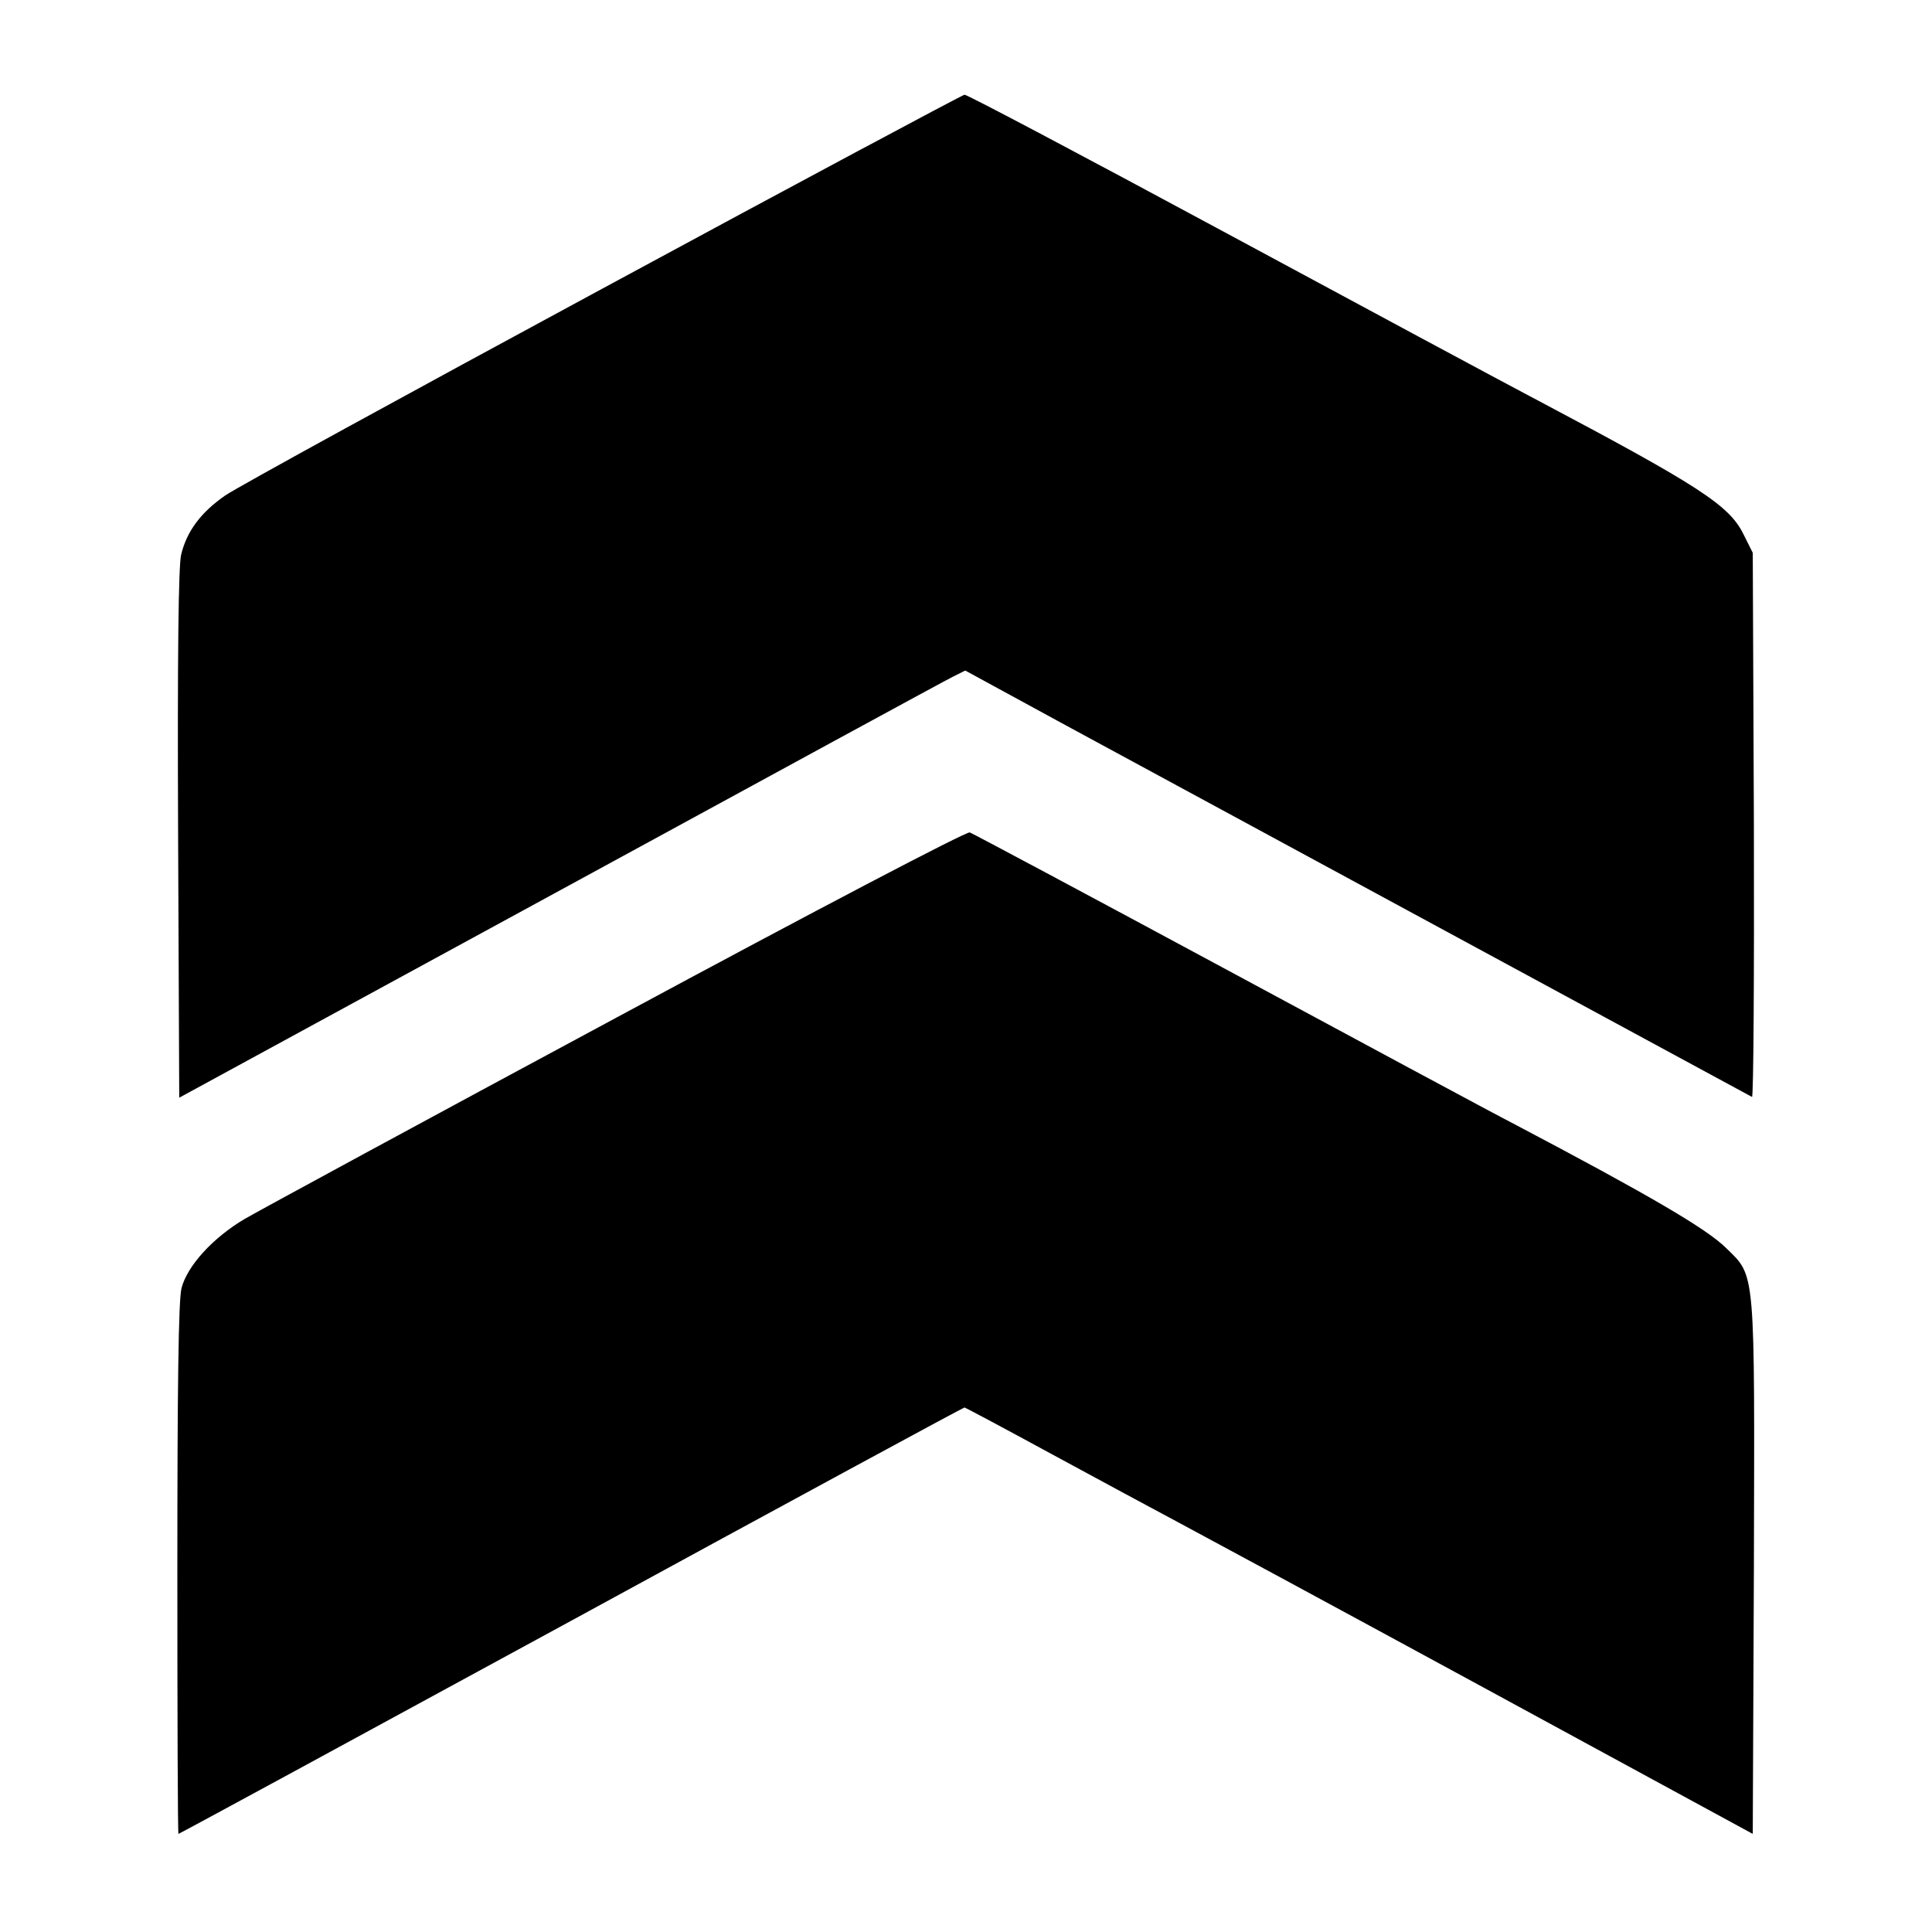
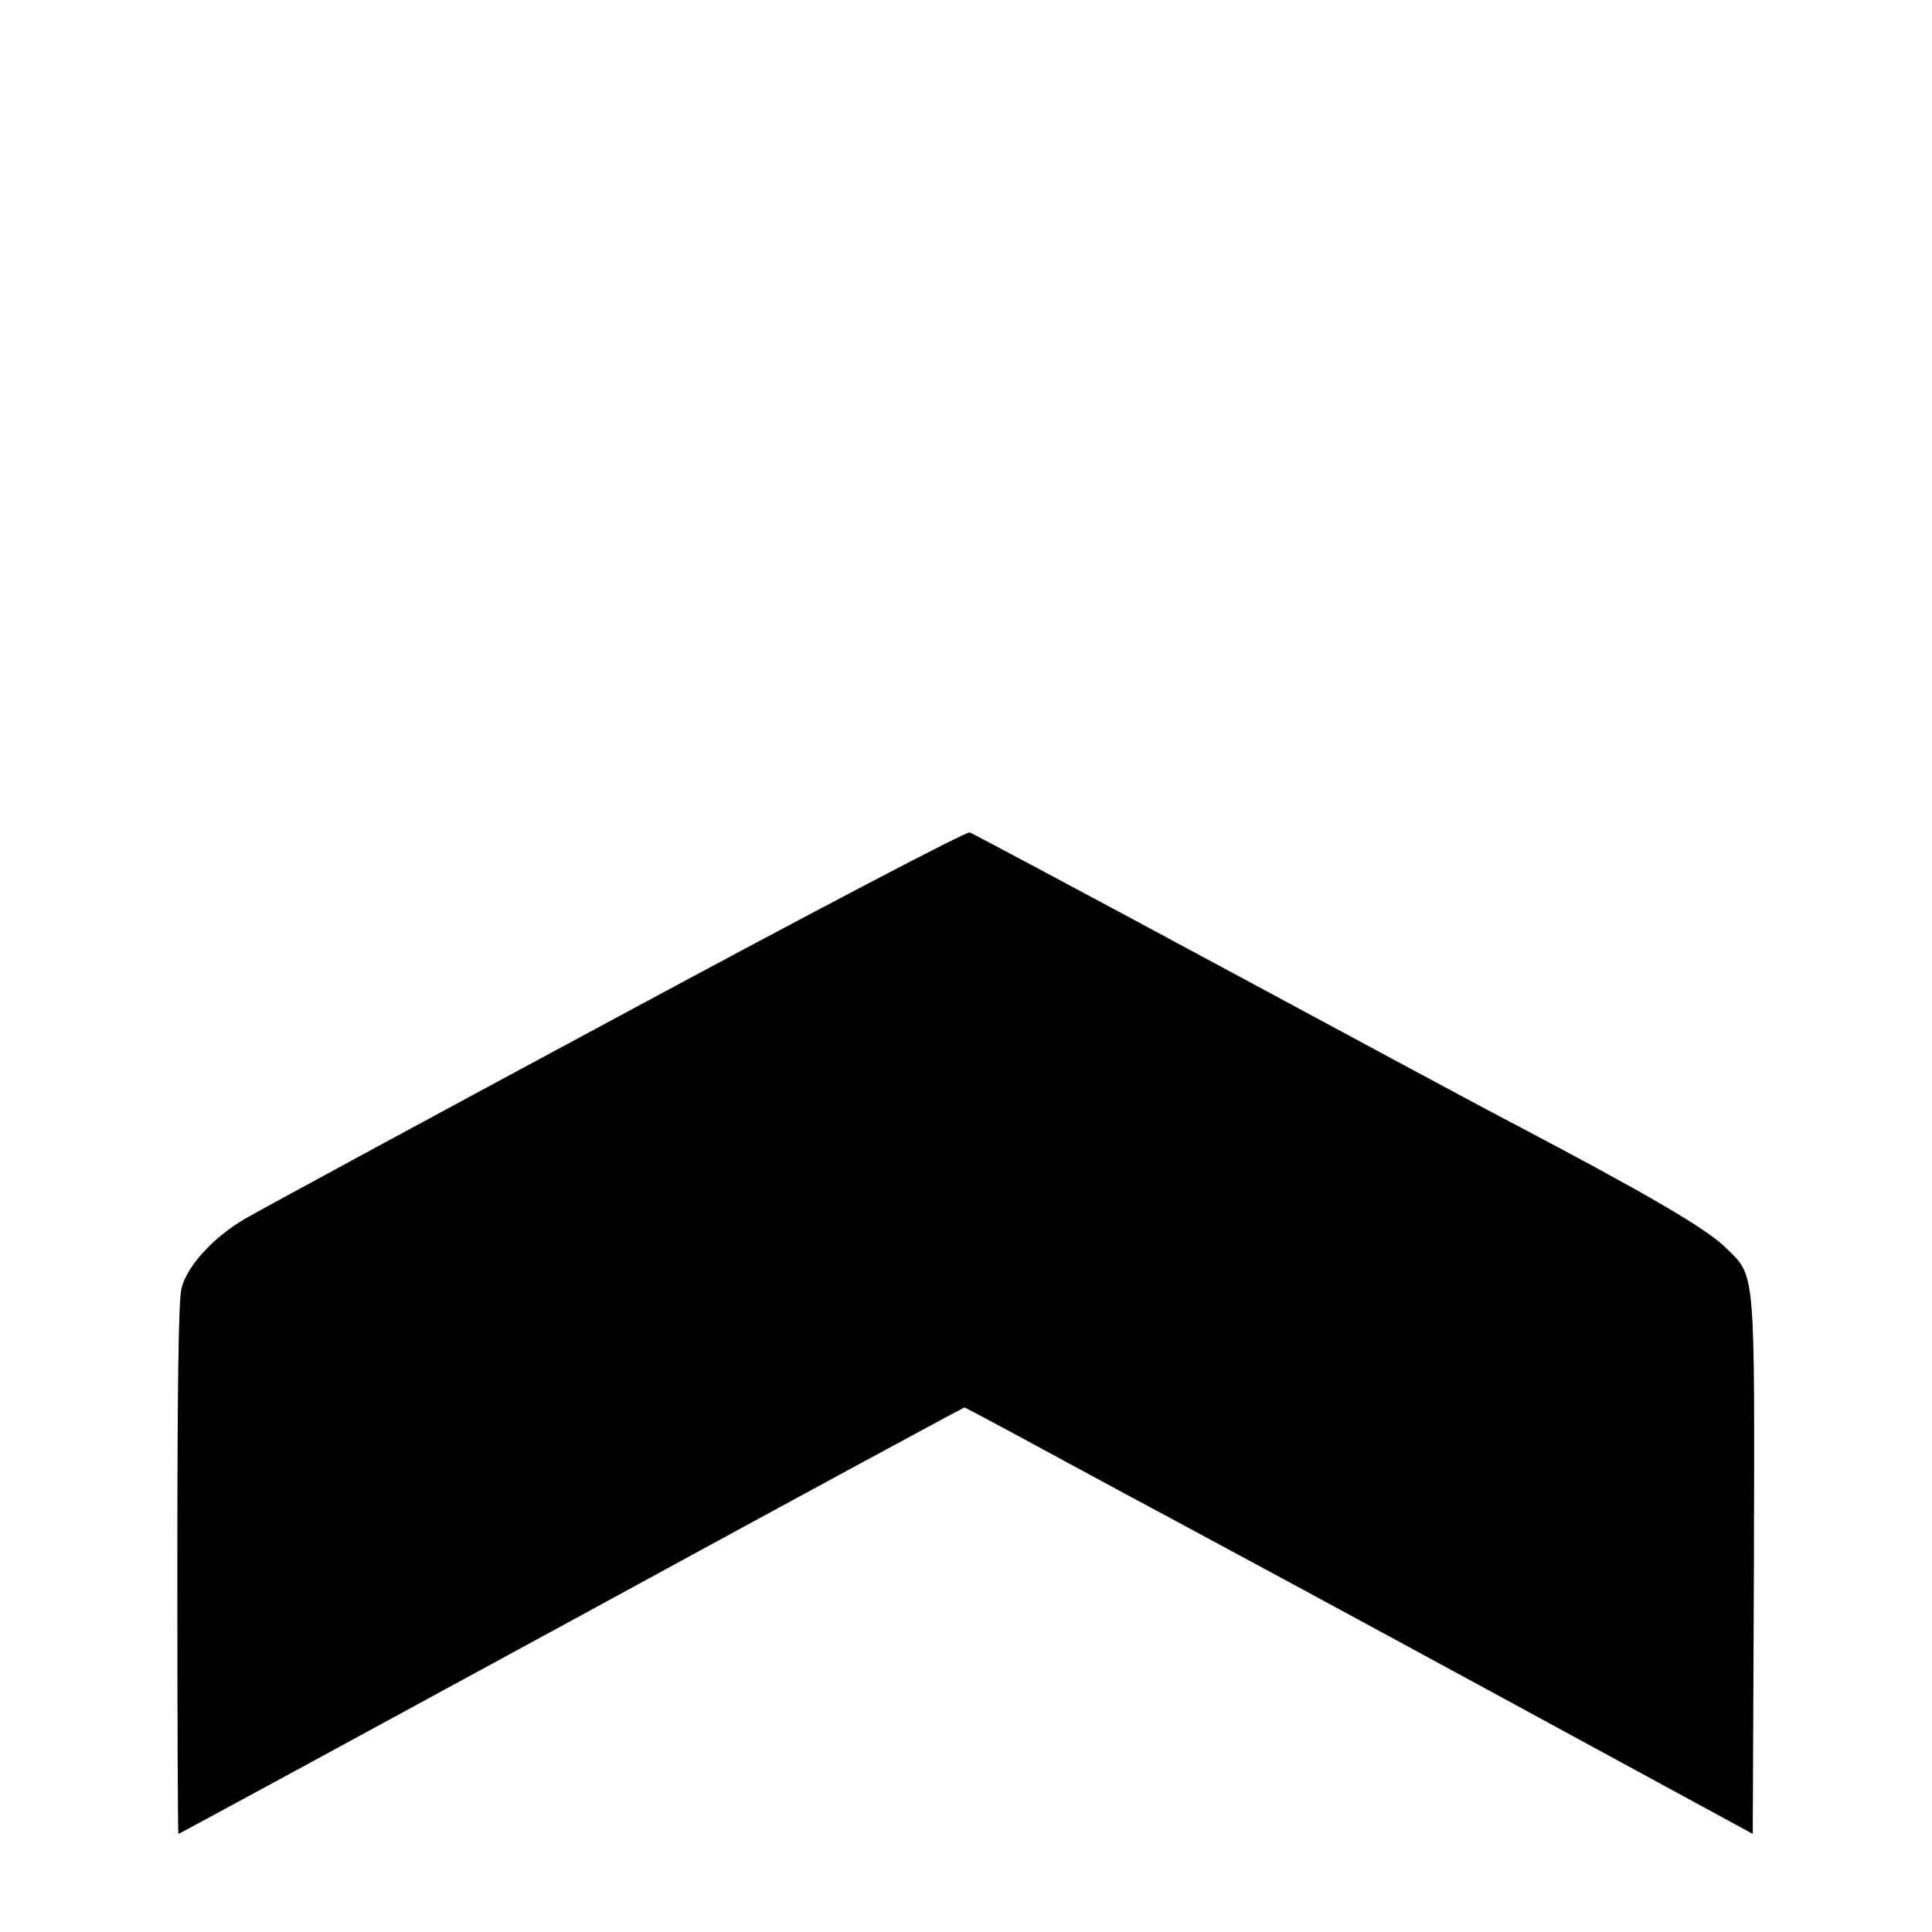
<svg xmlns="http://www.w3.org/2000/svg" width="682.667" height="682.667" version="1.0" viewBox="0 0 512 512">
-   <path d="M159.8 76.4c-52 28.1-97.1 52.8-100.1 54.9-6.5 4.5-10.2 9.5-11.7 15.7-.7 3.1-1 26.3-.8 74.2l.3 69.7 101-55c55.6-30.3 102.4-55.8 104.1-56.6l3.2-1.6 26.8 14.6c37.9 20.5 180.7 97.9 181.7 98.4.4.3.6-32.1.5-71.9l-.3-72.3-2.4-4.8c-3.8-7.8-11.5-12.8-56.1-36.4-8-4.2-44.8-24-81.9-44-37.1-20-67.9-36.3-68.5-36.2-.6.1-43.7 23.1-95.8 51.3z" />
  <path d="M163.5 269.6c-50.6 27.2-95 51.3-98.6 53.4-8.5 5-15.3 12.5-16.8 18.4-.8 3.1-1.1 25.9-1.1 74.5 0 38.6.1 70.1.3 70.1.2 0 47-25.4 104.1-56.5 57-31.1 103.9-56.5 104.2-56.5.2 0 10.7 5.6 23.2 12.4 12.5 6.8 27.4 14.8 33.2 17.9 5.8 3.1 42.5 22.9 81.5 44.1l71 38.6.3-70.2c.2-79.9.5-77.4-7.3-85-5.2-5.2-20.9-14.3-56-32.8-6.6-3.4-41.5-22.2-77.5-41.6-36-19.4-66.2-35.5-67-35.8-.9-.3-40.8 20.6-93.5 49z" />
</svg>